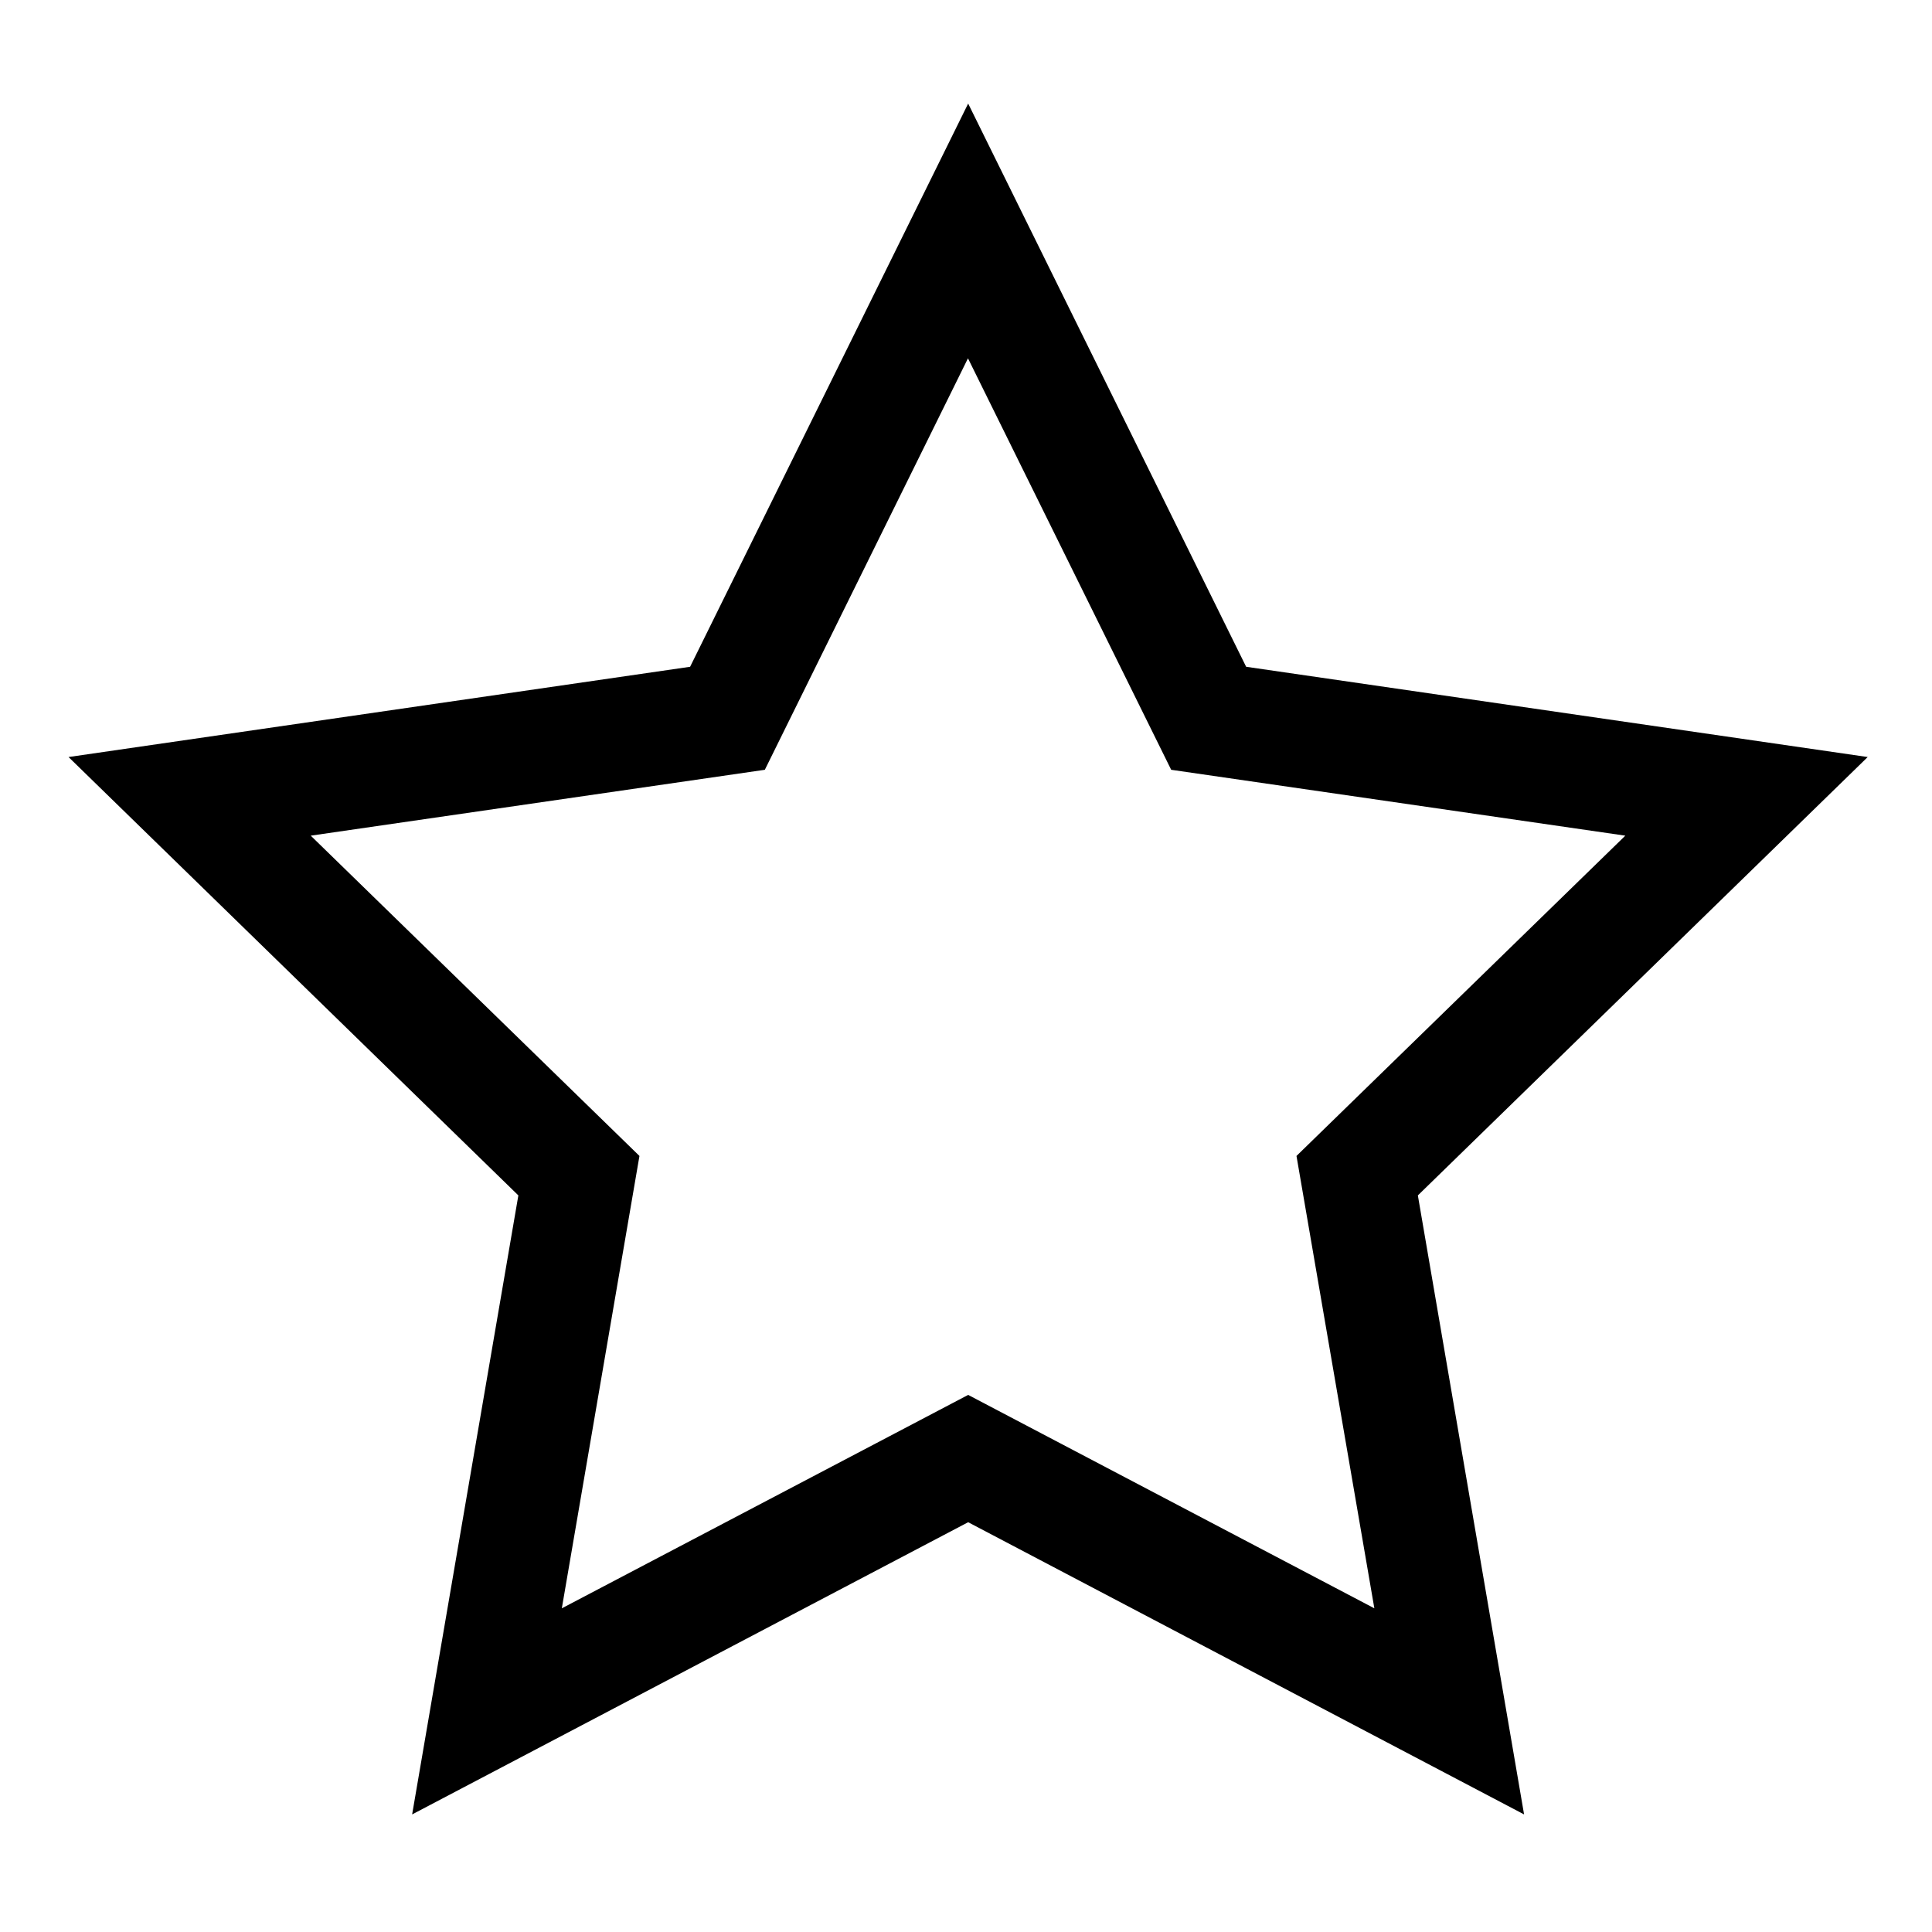
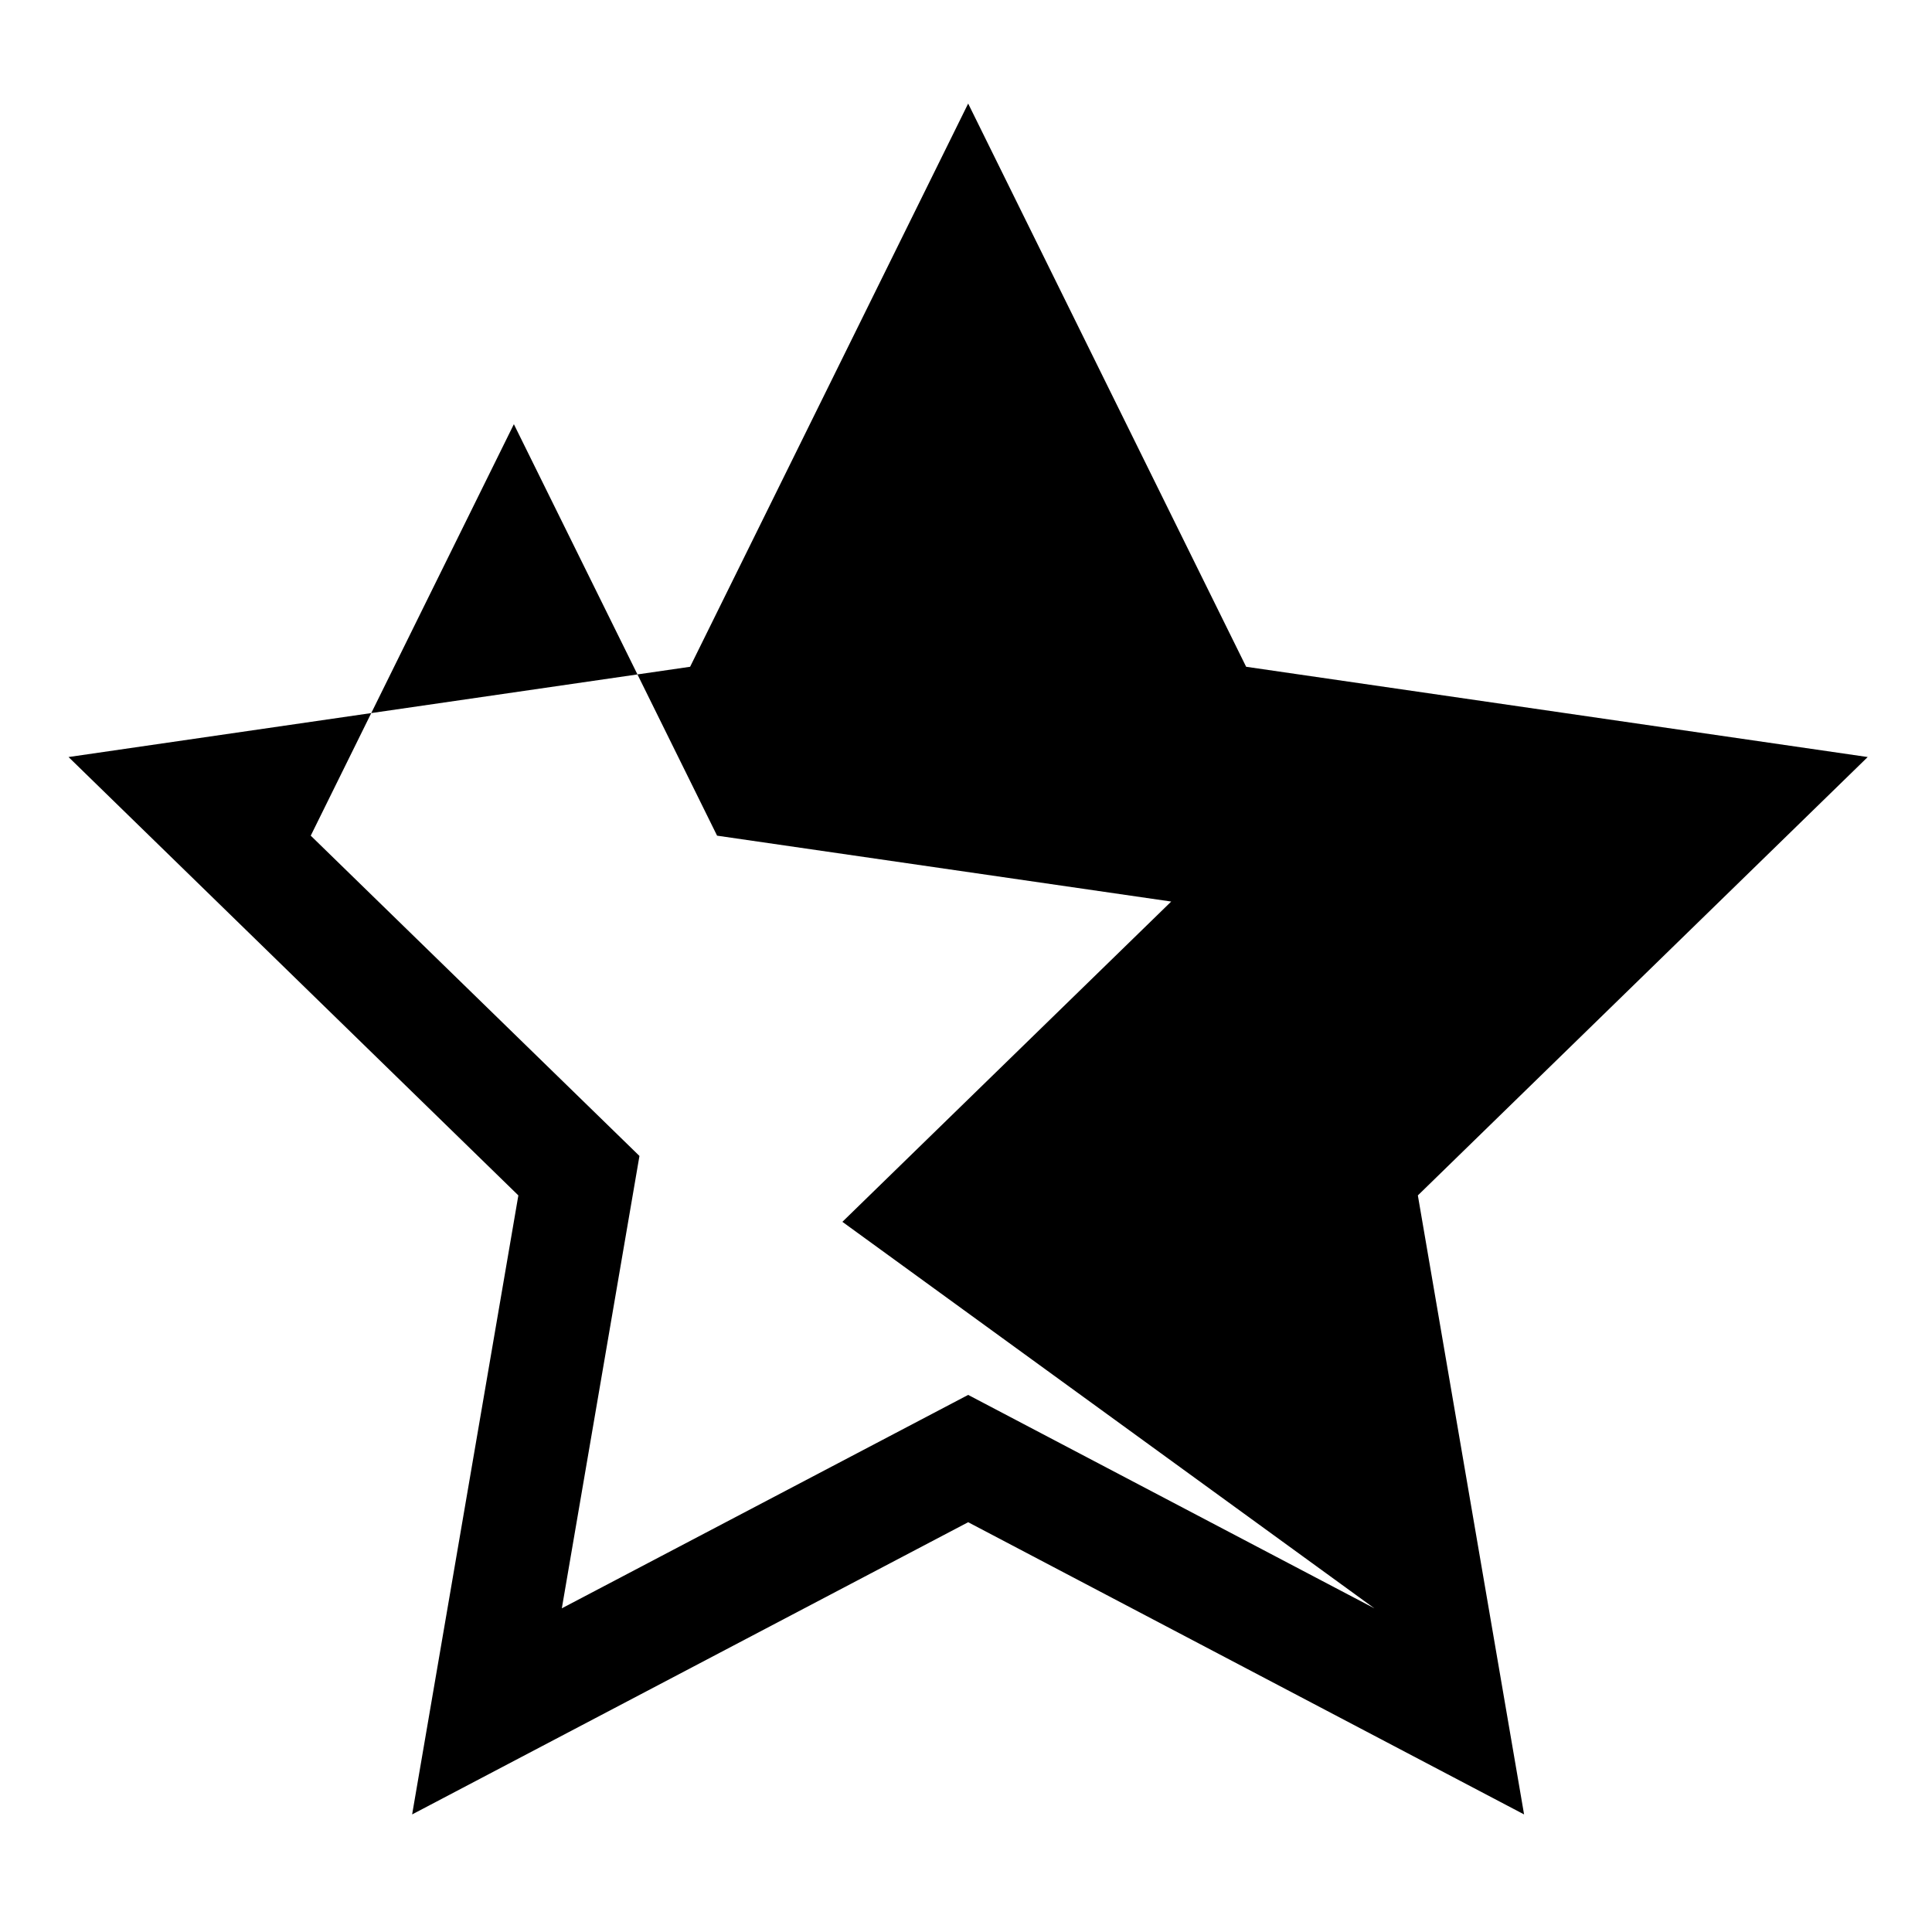
<svg xmlns="http://www.w3.org/2000/svg" version="1.1" x="0px" y="0px" viewBox="0 0 50 50" enable-background="new 0 0 50 50" xml:space="preserve" aria-hidden="true" width="50px" height="50px">
  <defs>
    <linearGradient class="cerosgradient" data-cerosgradient="true" id="CerosGradient_id1485f6b4a" gradientUnits="userSpaceOnUse" x1="50%" y1="100%" x2="50%" y2="0%">
      <stop offset="0%" stop-color="#d1d1d1" />
      <stop offset="100%" stop-color="#d1d1d1" />
    </linearGradient>
    <linearGradient />
  </defs>
  <g>
-     <path fill="#000000" d="M32.25,17.256L25.056,2.68l-7.196,14.576L1.774,19.592l11.641,11.345l-2.749,16.02l14.39-7.562   l14.387,7.562l-2.749-16.02l11.642-11.345L32.25,17.256z M35.568,41.623L25.056,36.1L14.54,41.623l2.009-11.707l-8.507-8.289   l11.752-1.705l5.257-10.649l5.259,10.649l11.753,1.705l-8.51,8.289L35.568,41.623z" />
+     <path fill="#000000" d="M32.25,17.256L25.056,2.68l-7.196,14.576L1.774,19.592l11.641,11.345l-2.749,16.02l14.39-7.562   l14.387,7.562l-2.749-16.02l11.642-11.345L32.25,17.256z M35.568,41.623L25.056,36.1L14.54,41.623l2.009-11.707l-8.507-8.289   l5.257-10.649l5.259,10.649l11.753,1.705l-8.51,8.289L35.568,41.623z" />
  </g>
</svg>